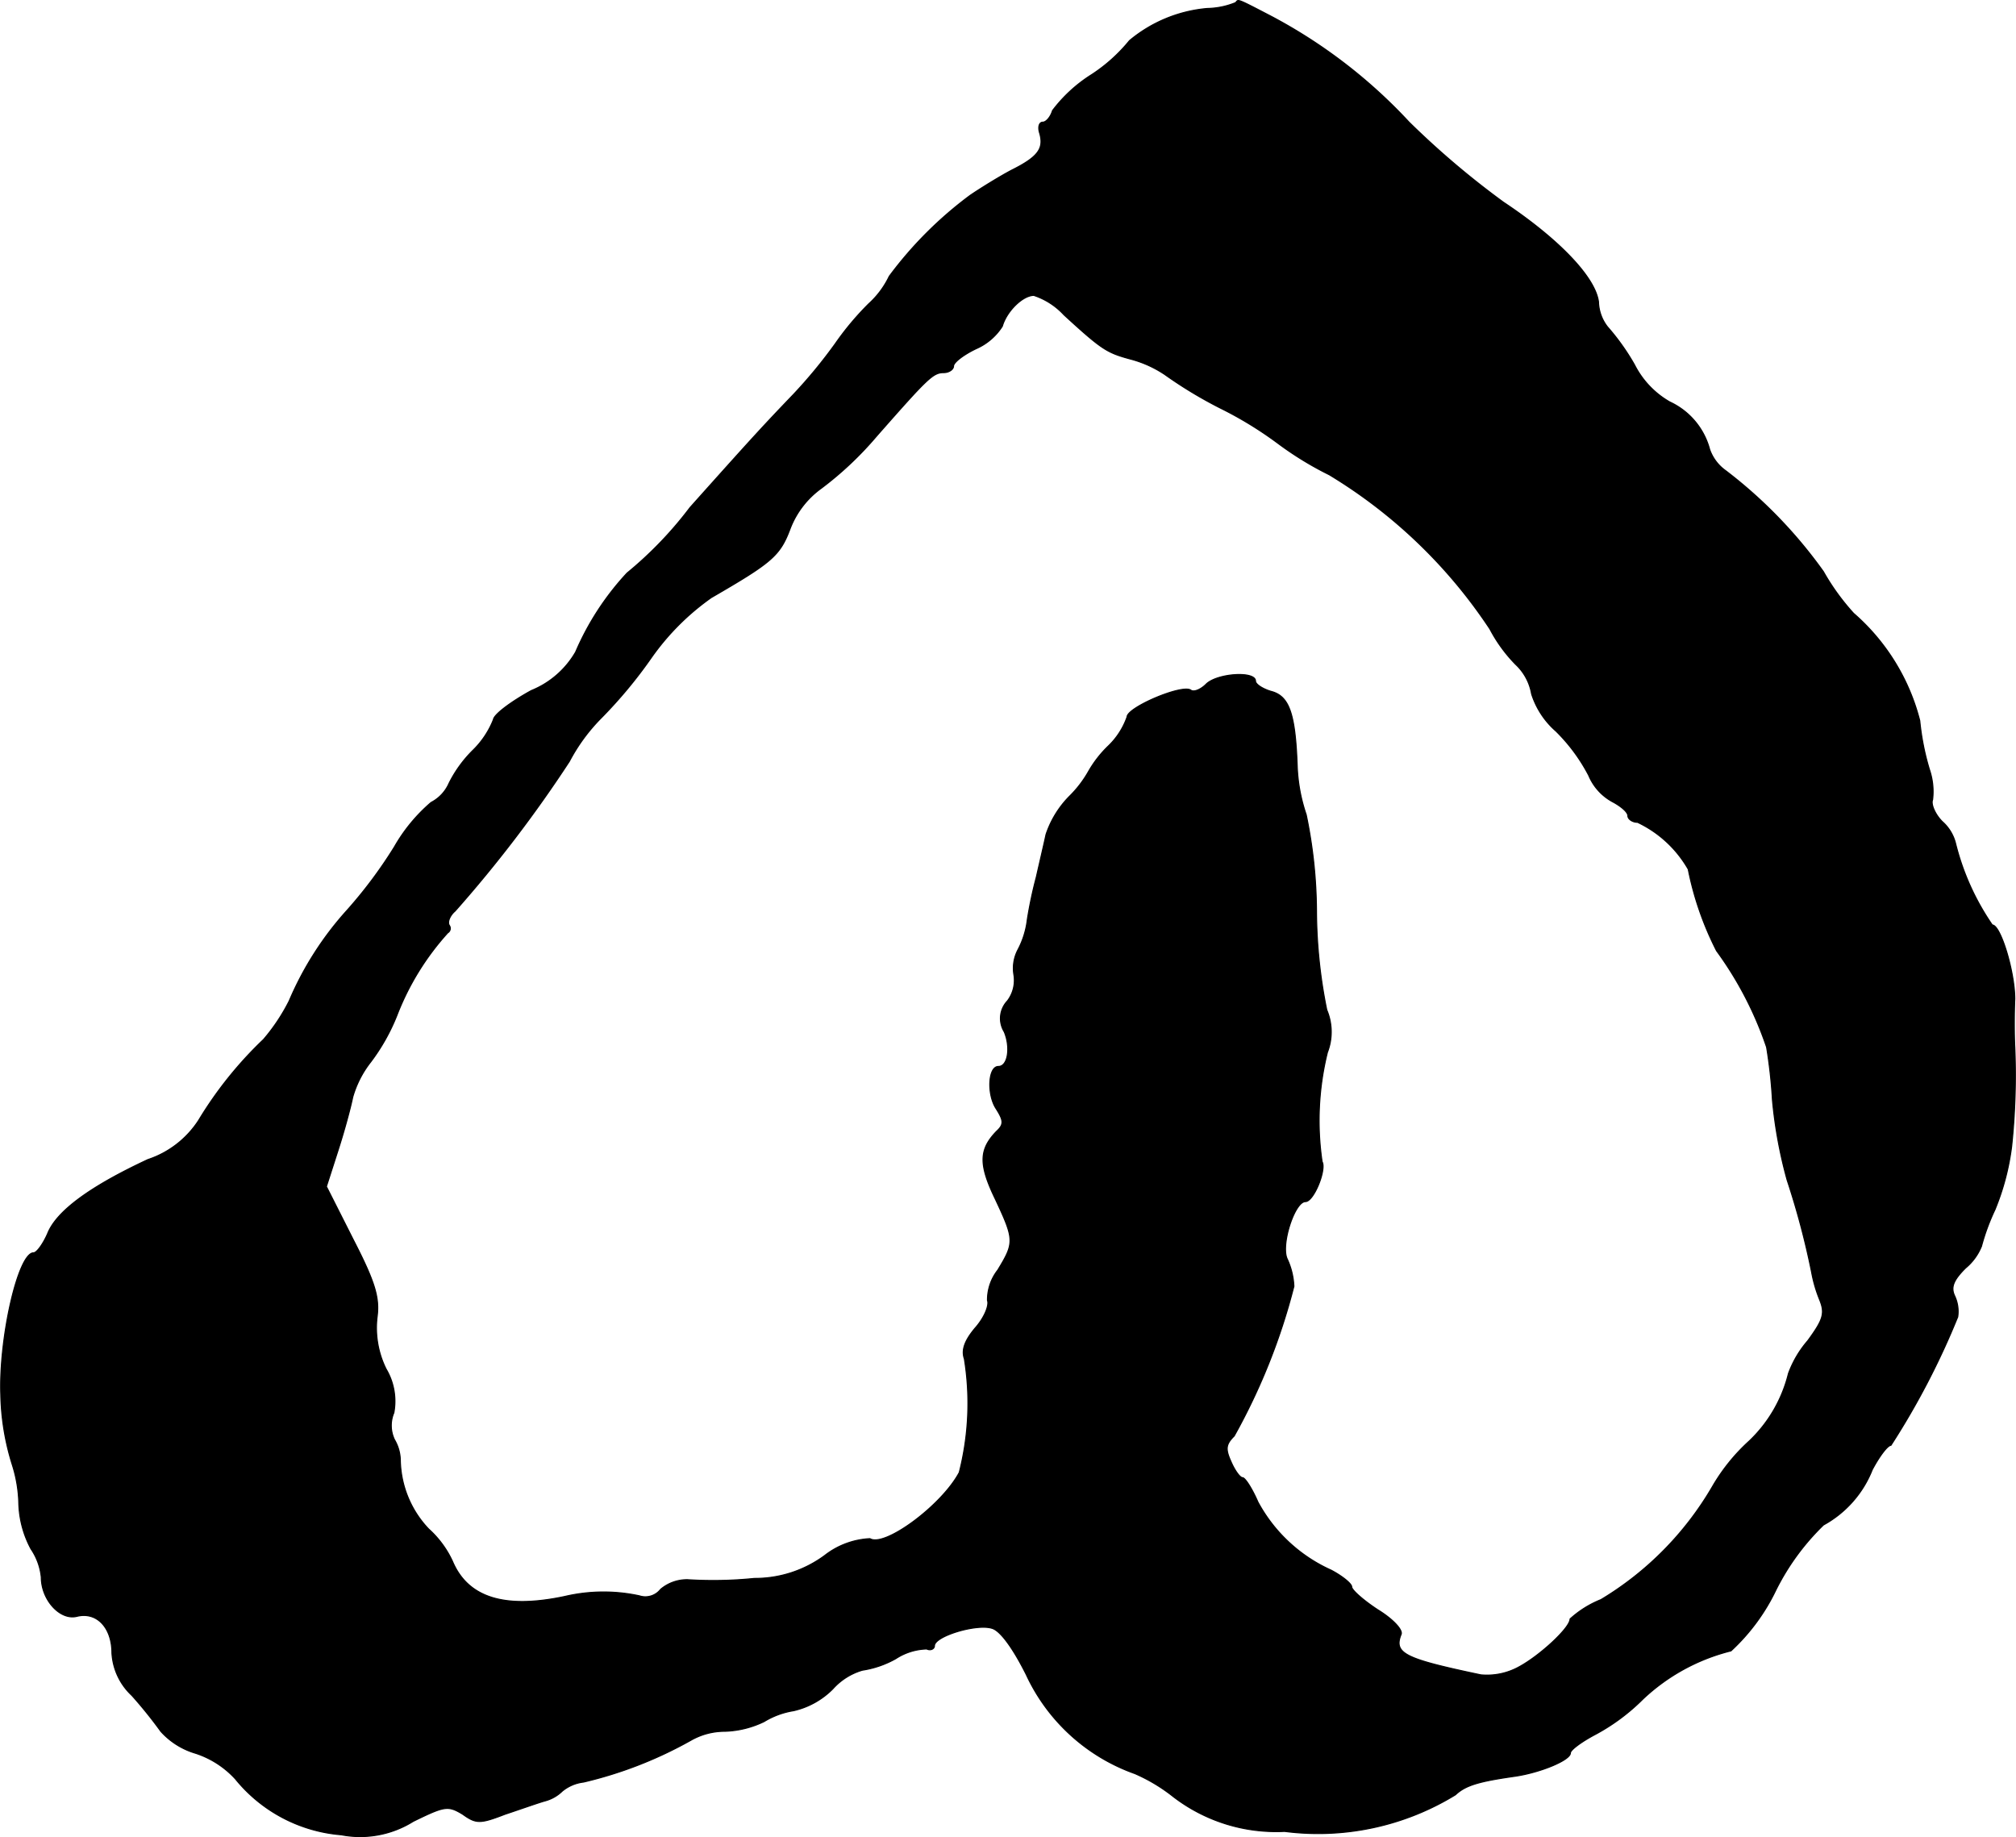
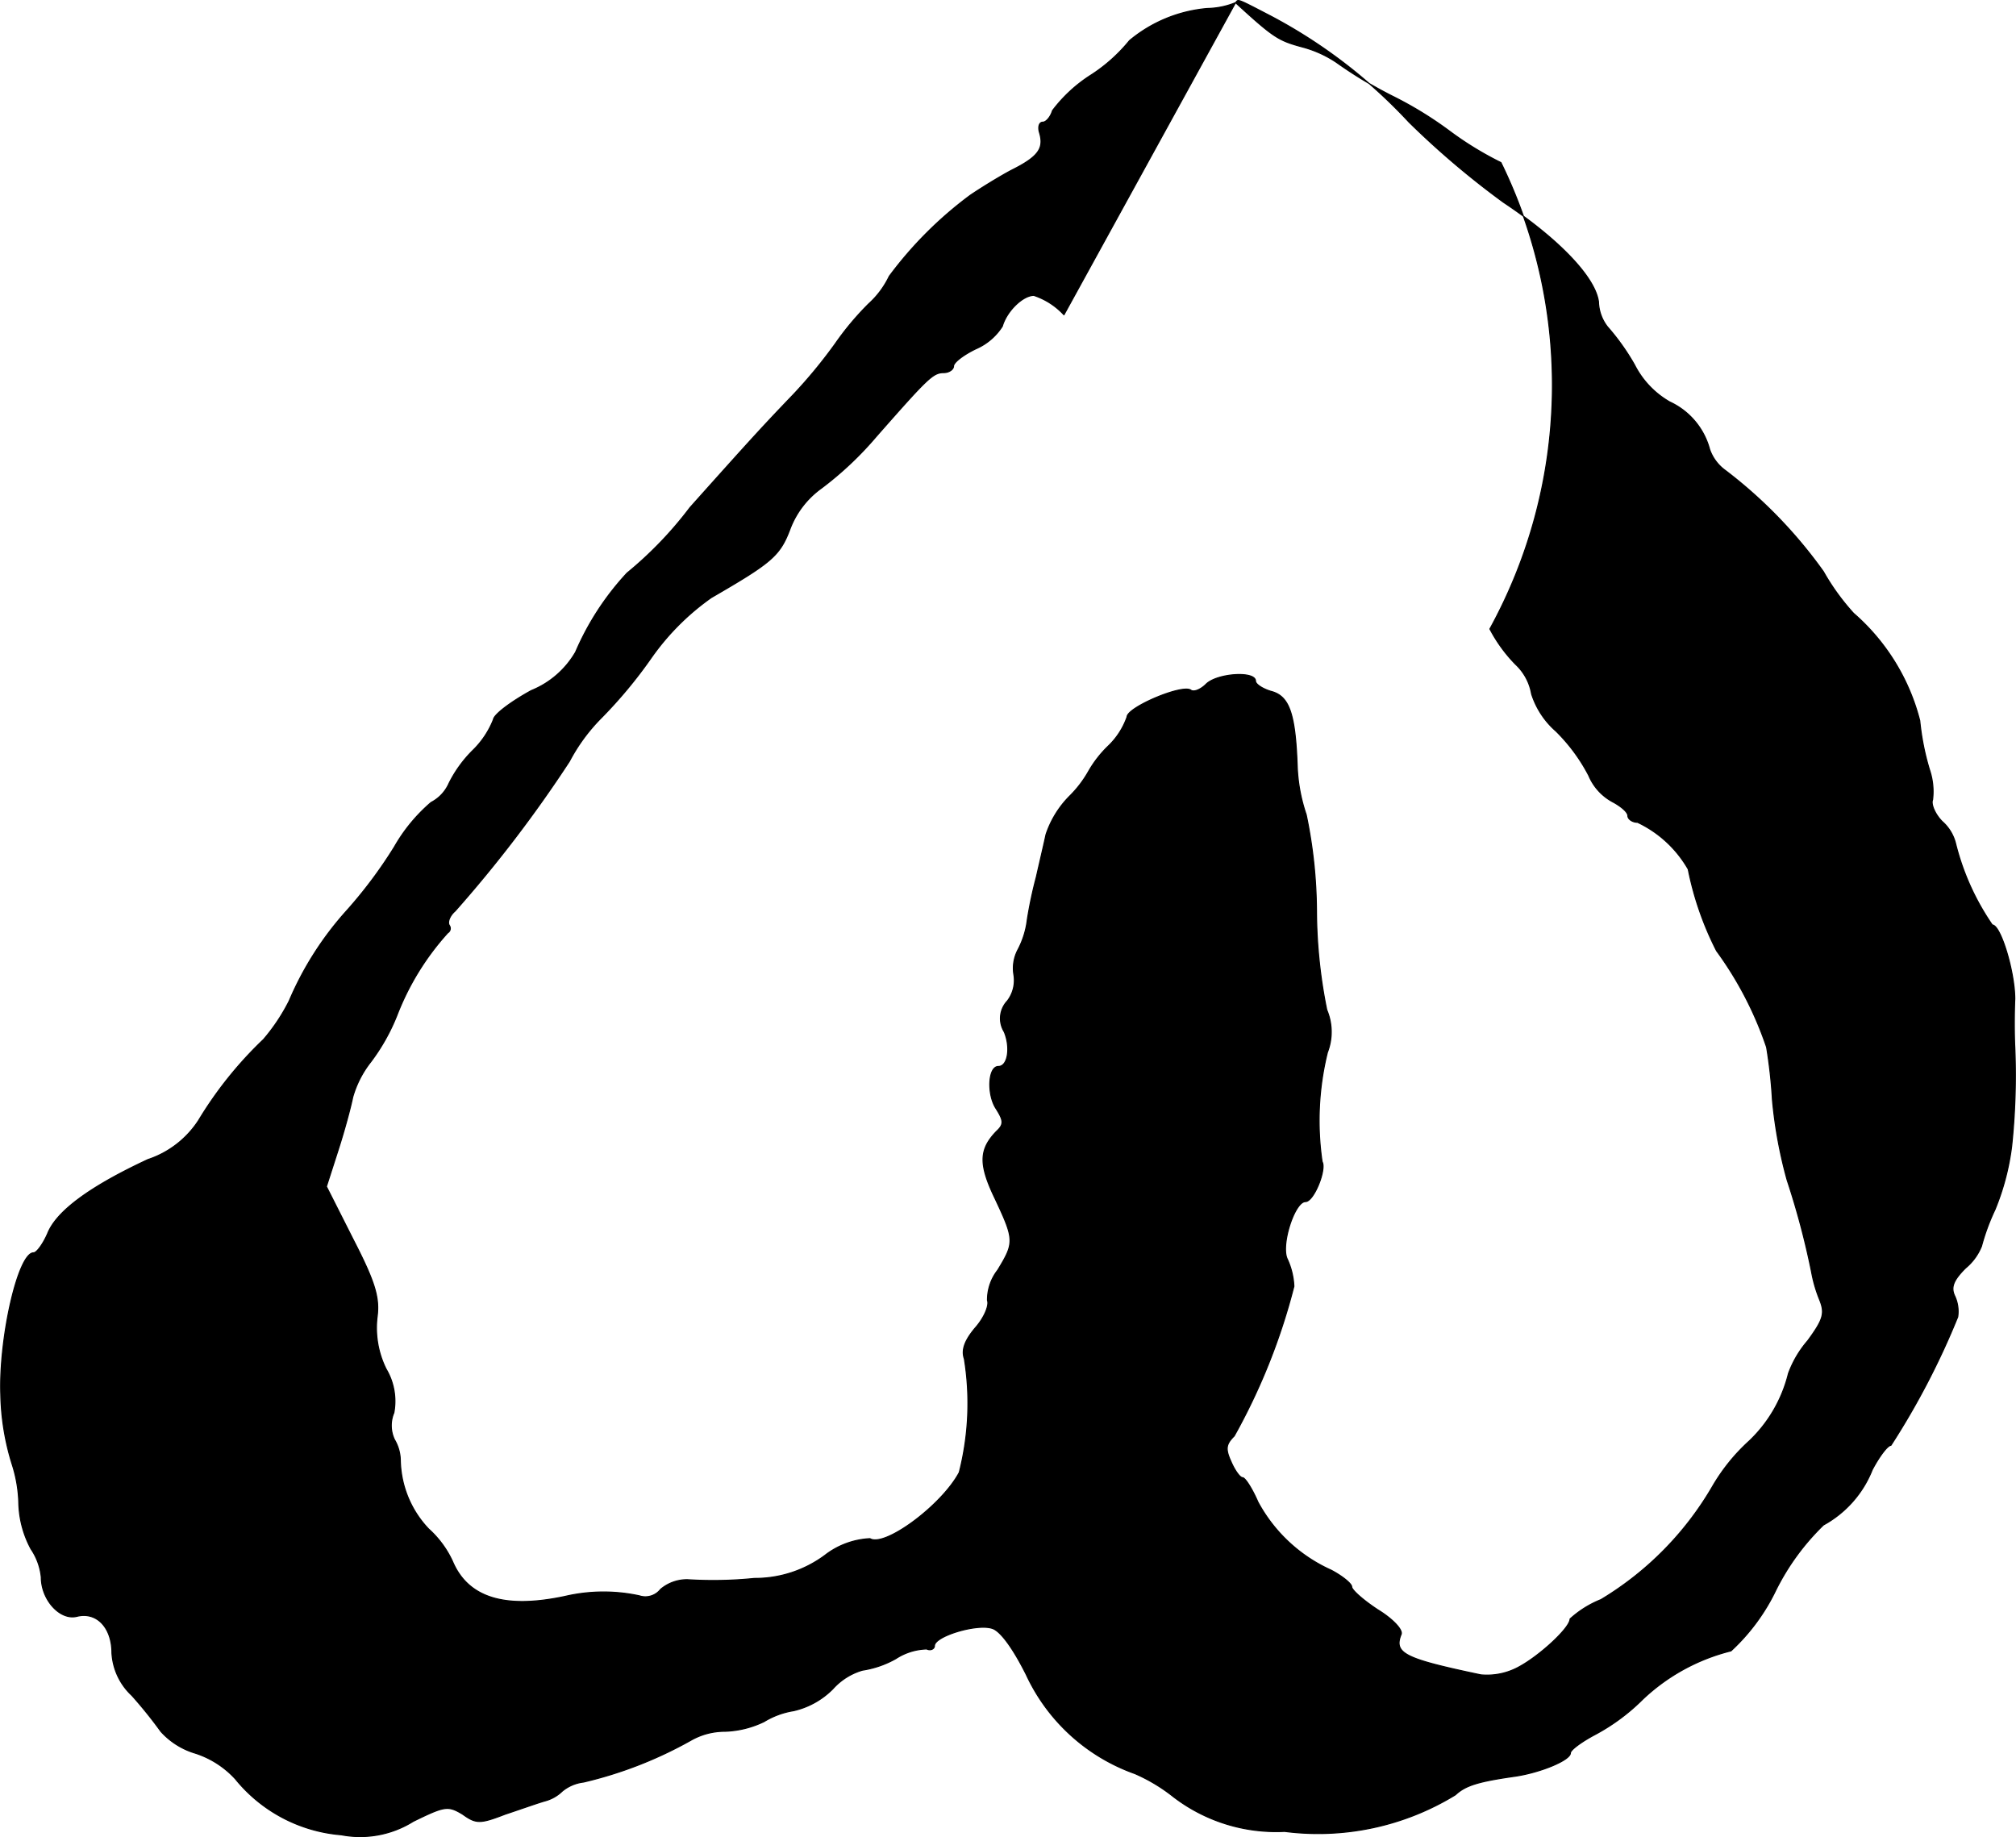
<svg xmlns="http://www.w3.org/2000/svg" version="1.1" width="6.705mm" height="6.11mm" viewBox="0 0 19.005 17.321">
  <defs>
    <style type="text/css">
      .a {
        stroke: #000;
        stroke-linecap: round;
        stroke-linejoin: round;
        stroke-width: 0.01px;
      }
    </style>
  </defs>
-   <path class="a" d="M11.648.025a.738.738,0,0,1-.267.055,1.322,1.322,0,0,0-.733.303,1.548,1.548,0,0,1-.357.321,1.388,1.388,0,0,0-.369.339c-.018.061-.061.109-.091.109-.036,0-.048.048-.03.103.042.145-.012.224-.267.351-.115.061-.291.17-.388.236a3.678,3.678,0,0,0-.763.763.836.836,0,0,1-.194.26,2.724,2.724,0,0,0-.315.376,4.677,4.677,0,0,1-.394.478c-.279.291-.369.388-.975,1.066a3.598,3.598,0,0,1-.594.618,2.596,2.596,0,0,0-.485.745.852.852,0,0,1-.418.363c-.188.103-.351.224-.357.273a.832.832,0,0,1-.194.291,1.179,1.179,0,0,0-.224.309.372.372,0,0,1-.17.182,1.587,1.587,0,0,0-.345.418,4.294,4.294,0,0,1-.448.6,3.054,3.054,0,0,0-.545.854,1.809,1.809,0,0,1-.242.363,3.681,3.681,0,0,0-.612.763.911.911,0,0,1-.478.369c-.545.254-.86.485-.945.697-.042.097-.103.182-.133.182-.145,0-.327.8-.309,1.333a2.345,2.345,0,0,0,.109.666,1.297,1.297,0,0,1,.061.363.961.961,0,0,0,.115.43.575.575,0,0,1,.097.267c0,.212.176.406.333.369.188-.048.333.103.333.345a.593.593,0,0,0,.188.4,4.165,4.165,0,0,1,.273.339.709.709,0,0,0,.327.206.877.877,0,0,1,.376.242,1.434,1.434,0,0,0,.999.527.943.943,0,0,0,.678-.127c.297-.145.327-.151.466-.067.127.091.164.091.4,0,.145-.048.315-.109.382-.127A.37.37,0,0,0,5.3,16.887a.387.387,0,0,1,.2-.085,3.861,3.861,0,0,0,1.012-.394.644.644,0,0,1,.321-.085.915.915,0,0,0,.369-.091.768.768,0,0,1,.279-.103.759.759,0,0,0,.37-.206.597.597,0,0,1,.279-.176.923.923,0,0,0,.315-.109.559.559,0,0,1,.291-.091c.036.018.073,0,.073-.03,0-.091.4-.212.545-.164.079.024.2.194.321.436a1.788,1.788,0,0,0,1.024.933,1.616,1.616,0,0,1,.363.218,1.591,1.591,0,0,0,1.048.327,2.476,2.476,0,0,0,1.611-.345c.097-.091.224-.127.569-.176.236-.036.515-.151.515-.218,0-.03.109-.109.236-.176a1.914,1.914,0,0,0,.448-.333,1.866,1.866,0,0,1,.83-.454,1.899,1.899,0,0,0,.424-.575,2.252,2.252,0,0,1,.448-.612,1.023,1.023,0,0,0,.46-.521c.067-.127.145-.23.176-.23a7.25,7.25,0,0,0,.63-1.211.346.346,0,0,0-.03-.2c-.036-.079-.012-.145.103-.26a.521.521,0,0,0,.151-.206,2.029,2.029,0,0,1,.127-.345,2.328,2.328,0,0,0,.157-.594,6.386,6.386,0,0,0,.03-.939c-.006-.115-.006-.321,0-.454,0-.254-.133-.697-.212-.697a2.352,2.352,0,0,1-.345-.763.406.406,0,0,0-.127-.212c-.067-.067-.109-.164-.091-.206a.643.643,0,0,0-.03-.285,2.381,2.381,0,0,1-.091-.46,1.996,1.996,0,0,0-.624-1.012,2.159,2.159,0,0,1-.285-.394,4.44,4.44,0,0,0-.921-.951.413.413,0,0,1-.151-.2.688.688,0,0,0-.376-.448.841.841,0,0,1-.333-.351,2.156,2.156,0,0,0-.254-.357.4.4,0,0,1-.085-.236c-.03-.23-.369-.588-.896-.939A7.977,7.977,0,0,1,13.283,1.151,4.886,4.886,0,0,0,11.969.146C11.642-.024,11.678-.005,11.648.025ZM10.03,2.968c.363.333.406.357.63.418a1.067,1.067,0,0,1,.321.145,4.082,4.082,0,0,0,.521.315,3.551,3.551,0,0,1,.545.333,3.122,3.122,0,0,0,.485.297A4.775,4.775,0,0,1,14.046,5.93a1.418,1.418,0,0,0,.242.333.494.494,0,0,1,.151.279.781.781,0,0,0,.23.351,1.666,1.666,0,0,1,.309.418.503.503,0,0,0,.224.248c.079.042.145.097.145.133,0,.03.042.061.091.061a1.084,1.084,0,0,1,.478.442,2.967,2.967,0,0,0,.267.769,3.361,3.361,0,0,1,.472.909,4.711,4.711,0,0,1,.055.497,4.298,4.298,0,0,0,.139.757,7.4,7.4,0,0,1,.23.866,1.314,1.314,0,0,0,.073.254c.055.133.042.188-.109.394a.996.996,0,0,0-.182.309,1.31,1.31,0,0,1-.369.636,1.805,1.805,0,0,0-.351.436,3.008,3.008,0,0,1-1.048,1.06.964.964,0,0,0-.291.182c0,.085-.291.351-.485.454a.623.623,0,0,1-.357.073c-.715-.151-.824-.2-.751-.382.018-.042-.079-.145-.218-.23-.139-.091-.248-.188-.248-.218s-.091-.103-.194-.157a1.467,1.467,0,0,1-.69-.642c-.055-.127-.121-.23-.145-.23s-.073-.067-.109-.151c-.055-.121-.048-.164.03-.242a5.872,5.872,0,0,0,.563-1.411.682.682,0,0,0-.061-.254c-.067-.127.067-.545.17-.545.079,0,.2-.303.157-.376A2.678,2.678,0,0,1,12.514,9.922a.533.533,0,0,0-.006-.4,4.758,4.758,0,0,1-.097-.939A4.546,4.546,0,0,0,12.314,7.681a1.601,1.601,0,0,1-.085-.466c-.018-.497-.079-.654-.248-.697-.079-.024-.145-.067-.145-.097,0-.097-.363-.073-.466.03-.048.048-.115.079-.145.055-.085-.055-.6.164-.6.254a.703.703,0,0,1-.182.279,1.066,1.066,0,0,0-.182.236,1.065,1.065,0,0,1-.182.236.93.93,0,0,0-.218.357c-.018.085-.061.267-.091.4a4.048,4.048,0,0,0-.085.4.814.814,0,0,1-.091.291.372.372,0,0,0-.036.23.321.321,0,0,1-.061.248.24.24,0,0,0-.03.291c.061.145.036.327-.055.327-.097,0-.109.26-.024.394.073.115.079.151.006.218-.164.17-.17.309-.012.636.182.388.182.412.024.672a.456.456,0,0,0-.097.285c.018.048-.03.164-.115.26-.097.115-.133.206-.103.291A2.635,2.635,0,0,1,9.043,13.883c-.164.309-.703.709-.842.624a.752.752,0,0,0-.424.157,1.108,1.108,0,0,1-.666.218,3.841,3.841,0,0,1-.63.012.385.385,0,0,0-.254.091.182.182,0,0,1-.2.061,1.601,1.601,0,0,0-.703.006c-.569.121-.915.012-1.06-.333a.94.94,0,0,0-.224-.303.966.966,0,0,1-.267-.648.394.394,0,0,0-.055-.194.31.31,0,0,1-.006-.254.594.594,0,0,0-.073-.412.872.872,0,0,1-.085-.491c.024-.182-.018-.327-.224-.727l-.254-.503.109-.339c.061-.188.121-.412.139-.503a.964.964,0,0,1,.17-.333,1.884,1.884,0,0,0,.248-.442,2.493,2.493,0,0,1,.478-.775.048.048,0,0,0,.017-.067L4.234,8.723c-.018-.03.006-.091.055-.133A12.169,12.169,0,0,0,5.367,7.178a1.711,1.711,0,0,1,.297-.406,4.375,4.375,0,0,0,.478-.575,2.333,2.333,0,0,1,.563-.563c.575-.333.648-.394.745-.654A.839.839,0,0,1,7.741,4.604a3.214,3.214,0,0,0,.521-.491c.485-.551.533-.6.636-.6.048,0,.091-.03.091-.061,0-.036.097-.109.212-.164a.559.559,0,0,0,.248-.212c.042-.145.194-.291.297-.291A.673.673,0,0,1,10.03,2.968Z" />
+   <path class="a" d="M11.648.025a.738.738,0,0,1-.267.055,1.322,1.322,0,0,0-.733.303,1.548,1.548,0,0,1-.357.321,1.388,1.388,0,0,0-.369.339c-.018.061-.061.109-.091.109-.036,0-.048.048-.03.103.042.145-.012.224-.267.351-.115.061-.291.17-.388.236a3.678,3.678,0,0,0-.763.763.836.836,0,0,1-.194.26,2.724,2.724,0,0,0-.315.376,4.677,4.677,0,0,1-.394.478c-.279.291-.369.388-.975,1.066a3.598,3.598,0,0,1-.594.618,2.596,2.596,0,0,0-.485.745.852.852,0,0,1-.418.363c-.188.103-.351.224-.357.273a.832.832,0,0,1-.194.291,1.179,1.179,0,0,0-.224.309.372.372,0,0,1-.17.182,1.587,1.587,0,0,0-.345.418,4.294,4.294,0,0,1-.448.6,3.054,3.054,0,0,0-.545.854,1.809,1.809,0,0,1-.242.363,3.681,3.681,0,0,0-.612.763.911.911,0,0,1-.478.369c-.545.254-.86.485-.945.697-.042.097-.103.182-.133.182-.145,0-.327.8-.309,1.333a2.345,2.345,0,0,0,.109.666,1.297,1.297,0,0,1,.061.363.961.961,0,0,0,.115.43.575.575,0,0,1,.097.267c0,.212.176.406.333.369.188-.048.333.103.333.345a.593.593,0,0,0,.188.4,4.165,4.165,0,0,1,.273.339.709.709,0,0,0,.327.206.877.877,0,0,1,.376.242,1.434,1.434,0,0,0,.999.527.943.943,0,0,0,.678-.127c.297-.145.327-.151.466-.067.127.091.164.091.4,0,.145-.048.315-.109.382-.127A.37.37,0,0,0,5.3,16.887a.387.387,0,0,1,.2-.085,3.861,3.861,0,0,0,1.012-.394.644.644,0,0,1,.321-.085.915.915,0,0,0,.369-.091.768.768,0,0,1,.279-.103.759.759,0,0,0,.37-.206.597.597,0,0,1,.279-.176.923.923,0,0,0,.315-.109.559.559,0,0,1,.291-.091c.036.018.073,0,.073-.03,0-.091.4-.212.545-.164.079.024.2.194.321.436a1.788,1.788,0,0,0,1.024.933,1.616,1.616,0,0,1,.363.218,1.591,1.591,0,0,0,1.048.327,2.476,2.476,0,0,0,1.611-.345c.097-.091.224-.127.569-.176.236-.036.515-.151.515-.218,0-.03.109-.109.236-.176a1.914,1.914,0,0,0,.448-.333,1.866,1.866,0,0,1,.83-.454,1.899,1.899,0,0,0,.424-.575,2.252,2.252,0,0,1,.448-.612,1.023,1.023,0,0,0,.46-.521c.067-.127.145-.23.176-.23a7.25,7.25,0,0,0,.63-1.211.346.346,0,0,0-.03-.2c-.036-.079-.012-.145.103-.26a.521.521,0,0,0,.151-.206,2.029,2.029,0,0,1,.127-.345,2.328,2.328,0,0,0,.157-.594,6.386,6.386,0,0,0,.03-.939c-.006-.115-.006-.321,0-.454,0-.254-.133-.697-.212-.697a2.352,2.352,0,0,1-.345-.763.406.406,0,0,0-.127-.212c-.067-.067-.109-.164-.091-.206a.643.643,0,0,0-.03-.285,2.381,2.381,0,0,1-.091-.46,1.996,1.996,0,0,0-.624-1.012,2.159,2.159,0,0,1-.285-.394,4.44,4.44,0,0,0-.921-.951.413.413,0,0,1-.151-.2.688.688,0,0,0-.376-.448.841.841,0,0,1-.333-.351,2.156,2.156,0,0,0-.254-.357.4.4,0,0,1-.085-.236c-.03-.23-.369-.588-.896-.939A7.977,7.977,0,0,1,13.283,1.151,4.886,4.886,0,0,0,11.969.146C11.642-.024,11.678-.005,11.648.025Zc.363.333.406.357.63.418a1.067,1.067,0,0,1,.321.145,4.082,4.082,0,0,0,.521.315,3.551,3.551,0,0,1,.545.333,3.122,3.122,0,0,0,.485.297A4.775,4.775,0,0,1,14.046,5.93a1.418,1.418,0,0,0,.242.333.494.494,0,0,1,.151.279.781.781,0,0,0,.23.351,1.666,1.666,0,0,1,.309.418.503.503,0,0,0,.224.248c.079.042.145.097.145.133,0,.03.042.061.091.061a1.084,1.084,0,0,1,.478.442,2.967,2.967,0,0,0,.267.769,3.361,3.361,0,0,1,.472.909,4.711,4.711,0,0,1,.055.497,4.298,4.298,0,0,0,.139.757,7.4,7.4,0,0,1,.23.866,1.314,1.314,0,0,0,.073.254c.055.133.042.188-.109.394a.996.996,0,0,0-.182.309,1.31,1.31,0,0,1-.369.636,1.805,1.805,0,0,0-.351.436,3.008,3.008,0,0,1-1.048,1.06.964.964,0,0,0-.291.182c0,.085-.291.351-.485.454a.623.623,0,0,1-.357.073c-.715-.151-.824-.2-.751-.382.018-.042-.079-.145-.218-.23-.139-.091-.248-.188-.248-.218s-.091-.103-.194-.157a1.467,1.467,0,0,1-.69-.642c-.055-.127-.121-.23-.145-.23s-.073-.067-.109-.151c-.055-.121-.048-.164.03-.242a5.872,5.872,0,0,0,.563-1.411.682.682,0,0,0-.061-.254c-.067-.127.067-.545.17-.545.079,0,.2-.303.157-.376A2.678,2.678,0,0,1,12.514,9.922a.533.533,0,0,0-.006-.4,4.758,4.758,0,0,1-.097-.939A4.546,4.546,0,0,0,12.314,7.681a1.601,1.601,0,0,1-.085-.466c-.018-.497-.079-.654-.248-.697-.079-.024-.145-.067-.145-.097,0-.097-.363-.073-.466.03-.048.048-.115.079-.145.055-.085-.055-.6.164-.6.254a.703.703,0,0,1-.182.279,1.066,1.066,0,0,0-.182.236,1.065,1.065,0,0,1-.182.236.93.93,0,0,0-.218.357c-.018.085-.061.267-.091.4a4.048,4.048,0,0,0-.085.4.814.814,0,0,1-.091.291.372.372,0,0,0-.036.23.321.321,0,0,1-.061.248.24.24,0,0,0-.03.291c.061.145.036.327-.055.327-.097,0-.109.26-.024.394.073.115.079.151.006.218-.164.17-.17.309-.012.636.182.388.182.412.024.672a.456.456,0,0,0-.097.285c.018.048-.03.164-.115.26-.097.115-.133.206-.103.291A2.635,2.635,0,0,1,9.043,13.883c-.164.309-.703.709-.842.624a.752.752,0,0,0-.424.157,1.108,1.108,0,0,1-.666.218,3.841,3.841,0,0,1-.63.012.385.385,0,0,0-.254.091.182.182,0,0,1-.2.061,1.601,1.601,0,0,0-.703.006c-.569.121-.915.012-1.06-.333a.94.94,0,0,0-.224-.303.966.966,0,0,1-.267-.648.394.394,0,0,0-.055-.194.31.31,0,0,1-.006-.254.594.594,0,0,0-.073-.412.872.872,0,0,1-.085-.491c.024-.182-.018-.327-.224-.727l-.254-.503.109-.339c.061-.188.121-.412.139-.503a.964.964,0,0,1,.17-.333,1.884,1.884,0,0,0,.248-.442,2.493,2.493,0,0,1,.478-.775.048.048,0,0,0,.017-.067L4.234,8.723c-.018-.03.006-.091.055-.133A12.169,12.169,0,0,0,5.367,7.178a1.711,1.711,0,0,1,.297-.406,4.375,4.375,0,0,0,.478-.575,2.333,2.333,0,0,1,.563-.563c.575-.333.648-.394.745-.654A.839.839,0,0,1,7.741,4.604a3.214,3.214,0,0,0,.521-.491c.485-.551.533-.6.636-.6.048,0,.091-.03.091-.061,0-.036.097-.109.212-.164a.559.559,0,0,0,.248-.212c.042-.145.194-.291.297-.291A.673.673,0,0,1,10.03,2.968Z" />
</svg>